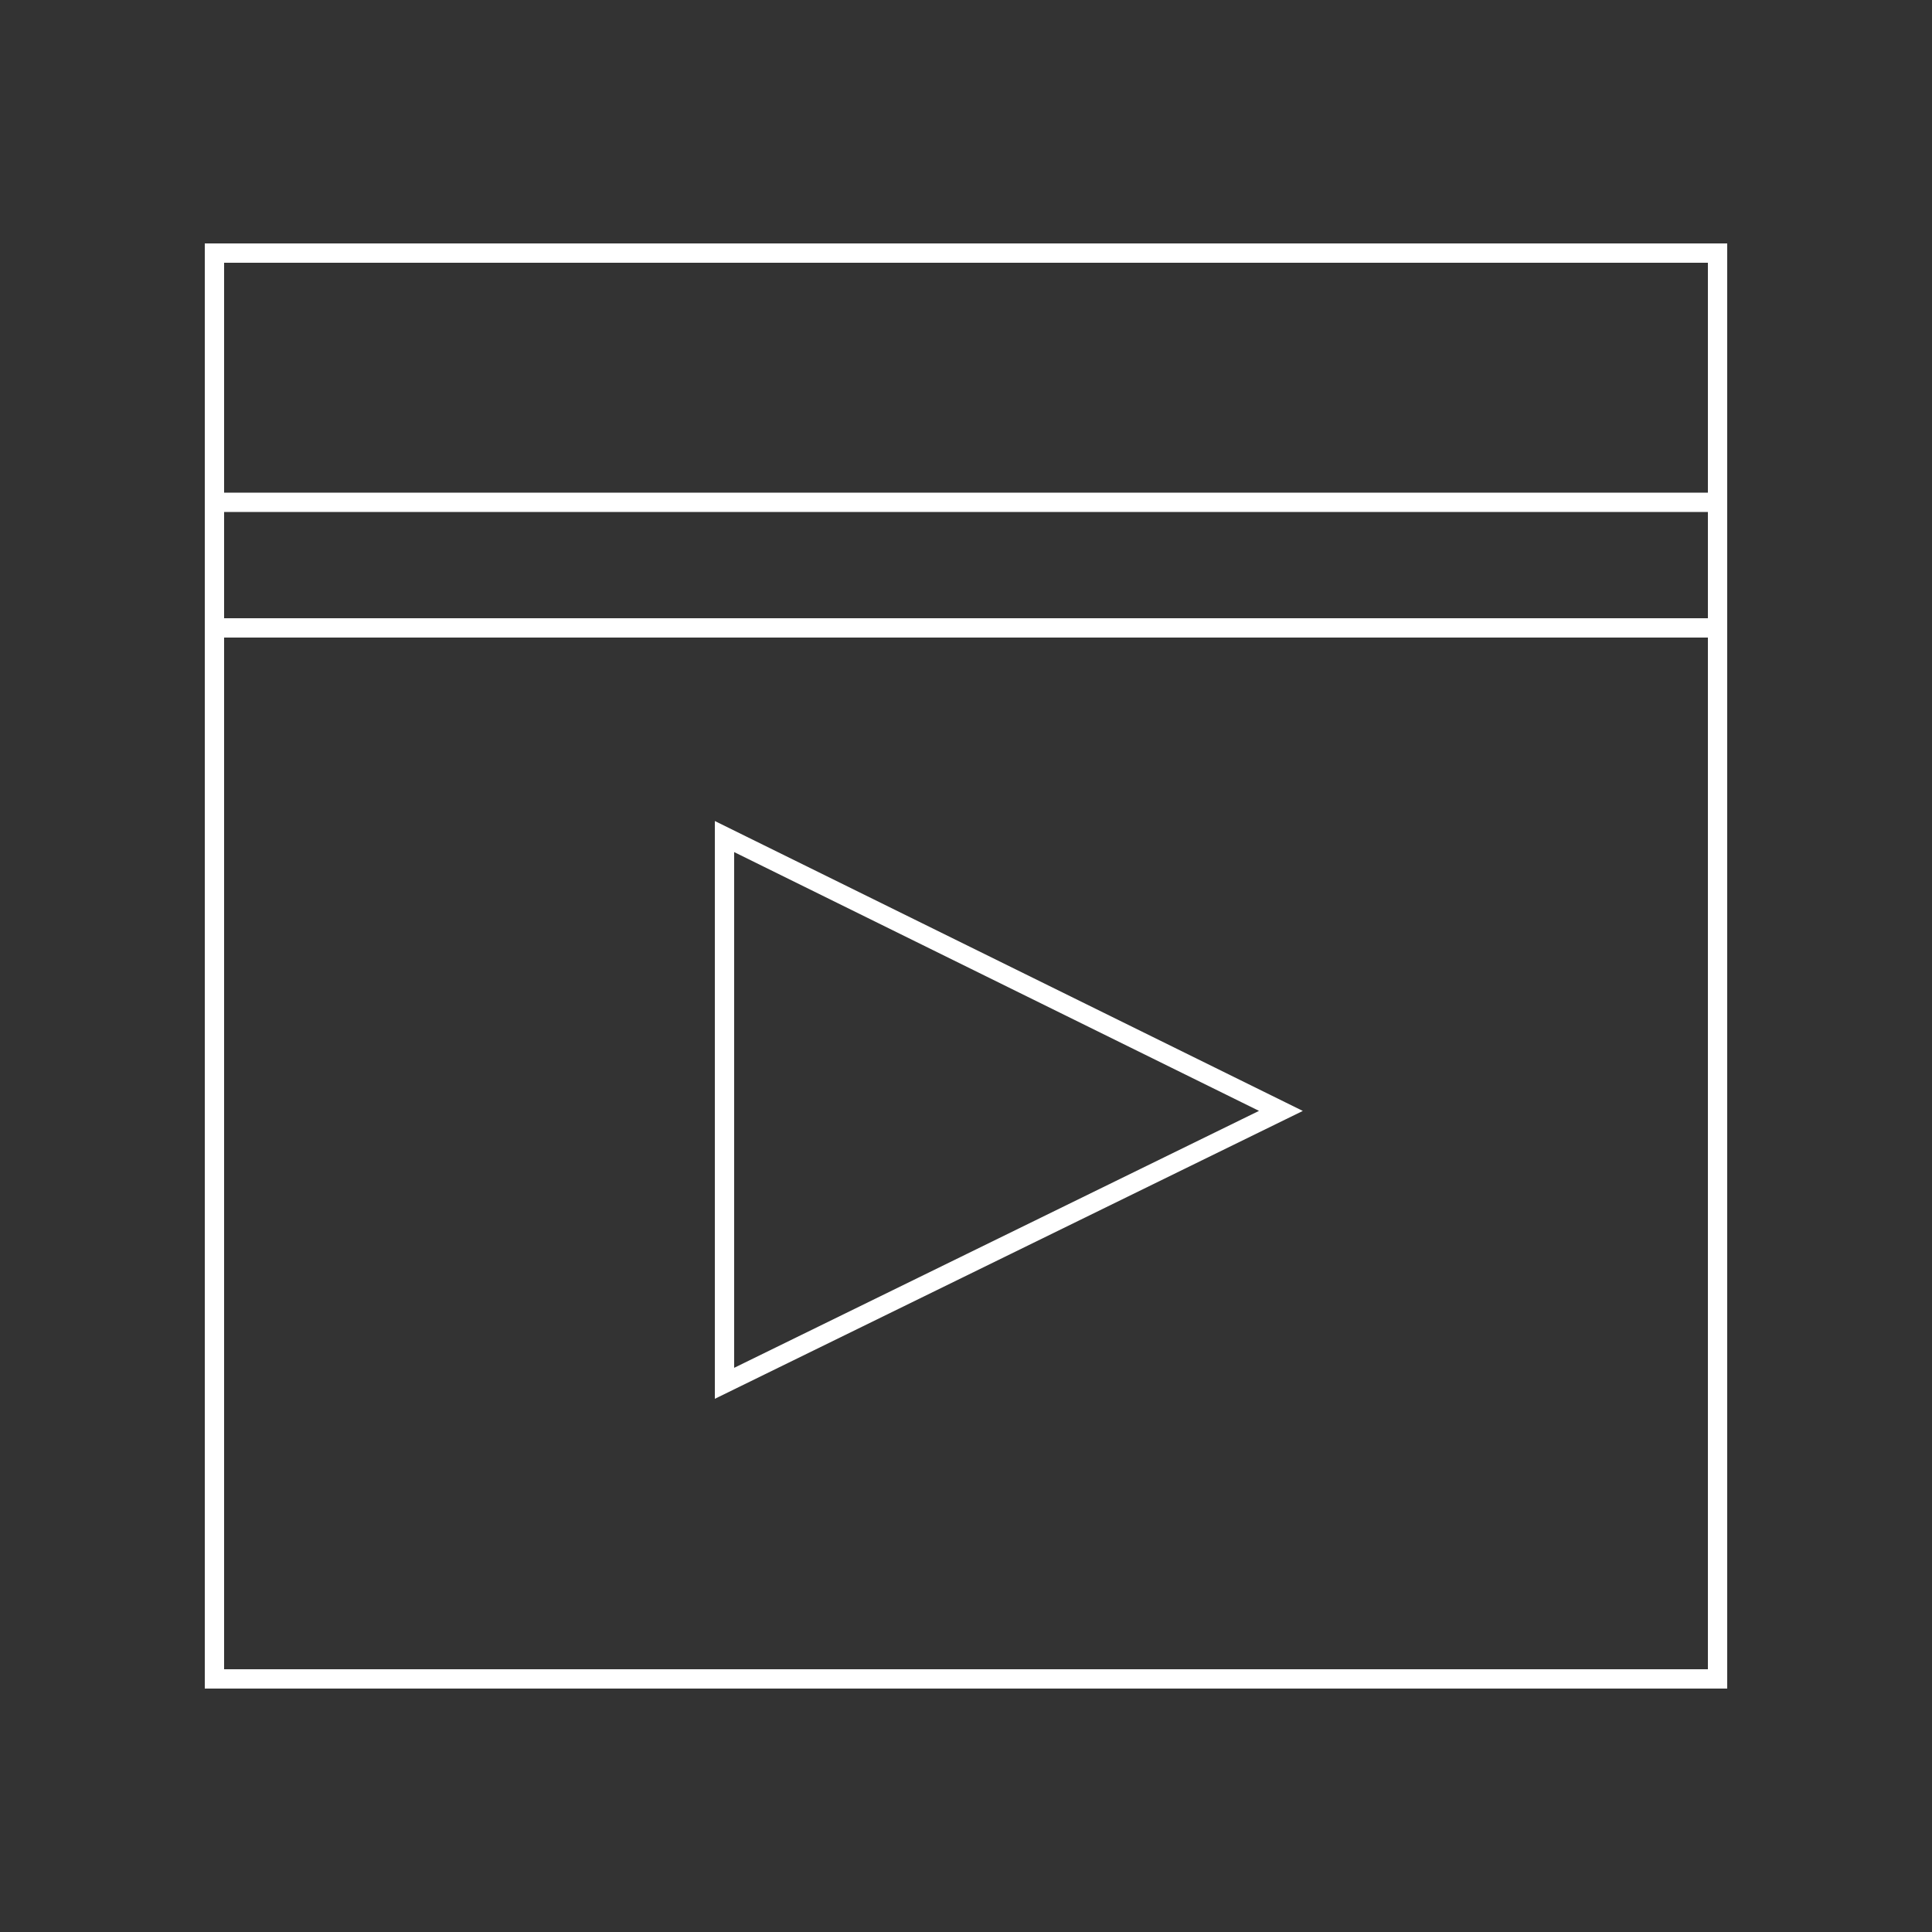
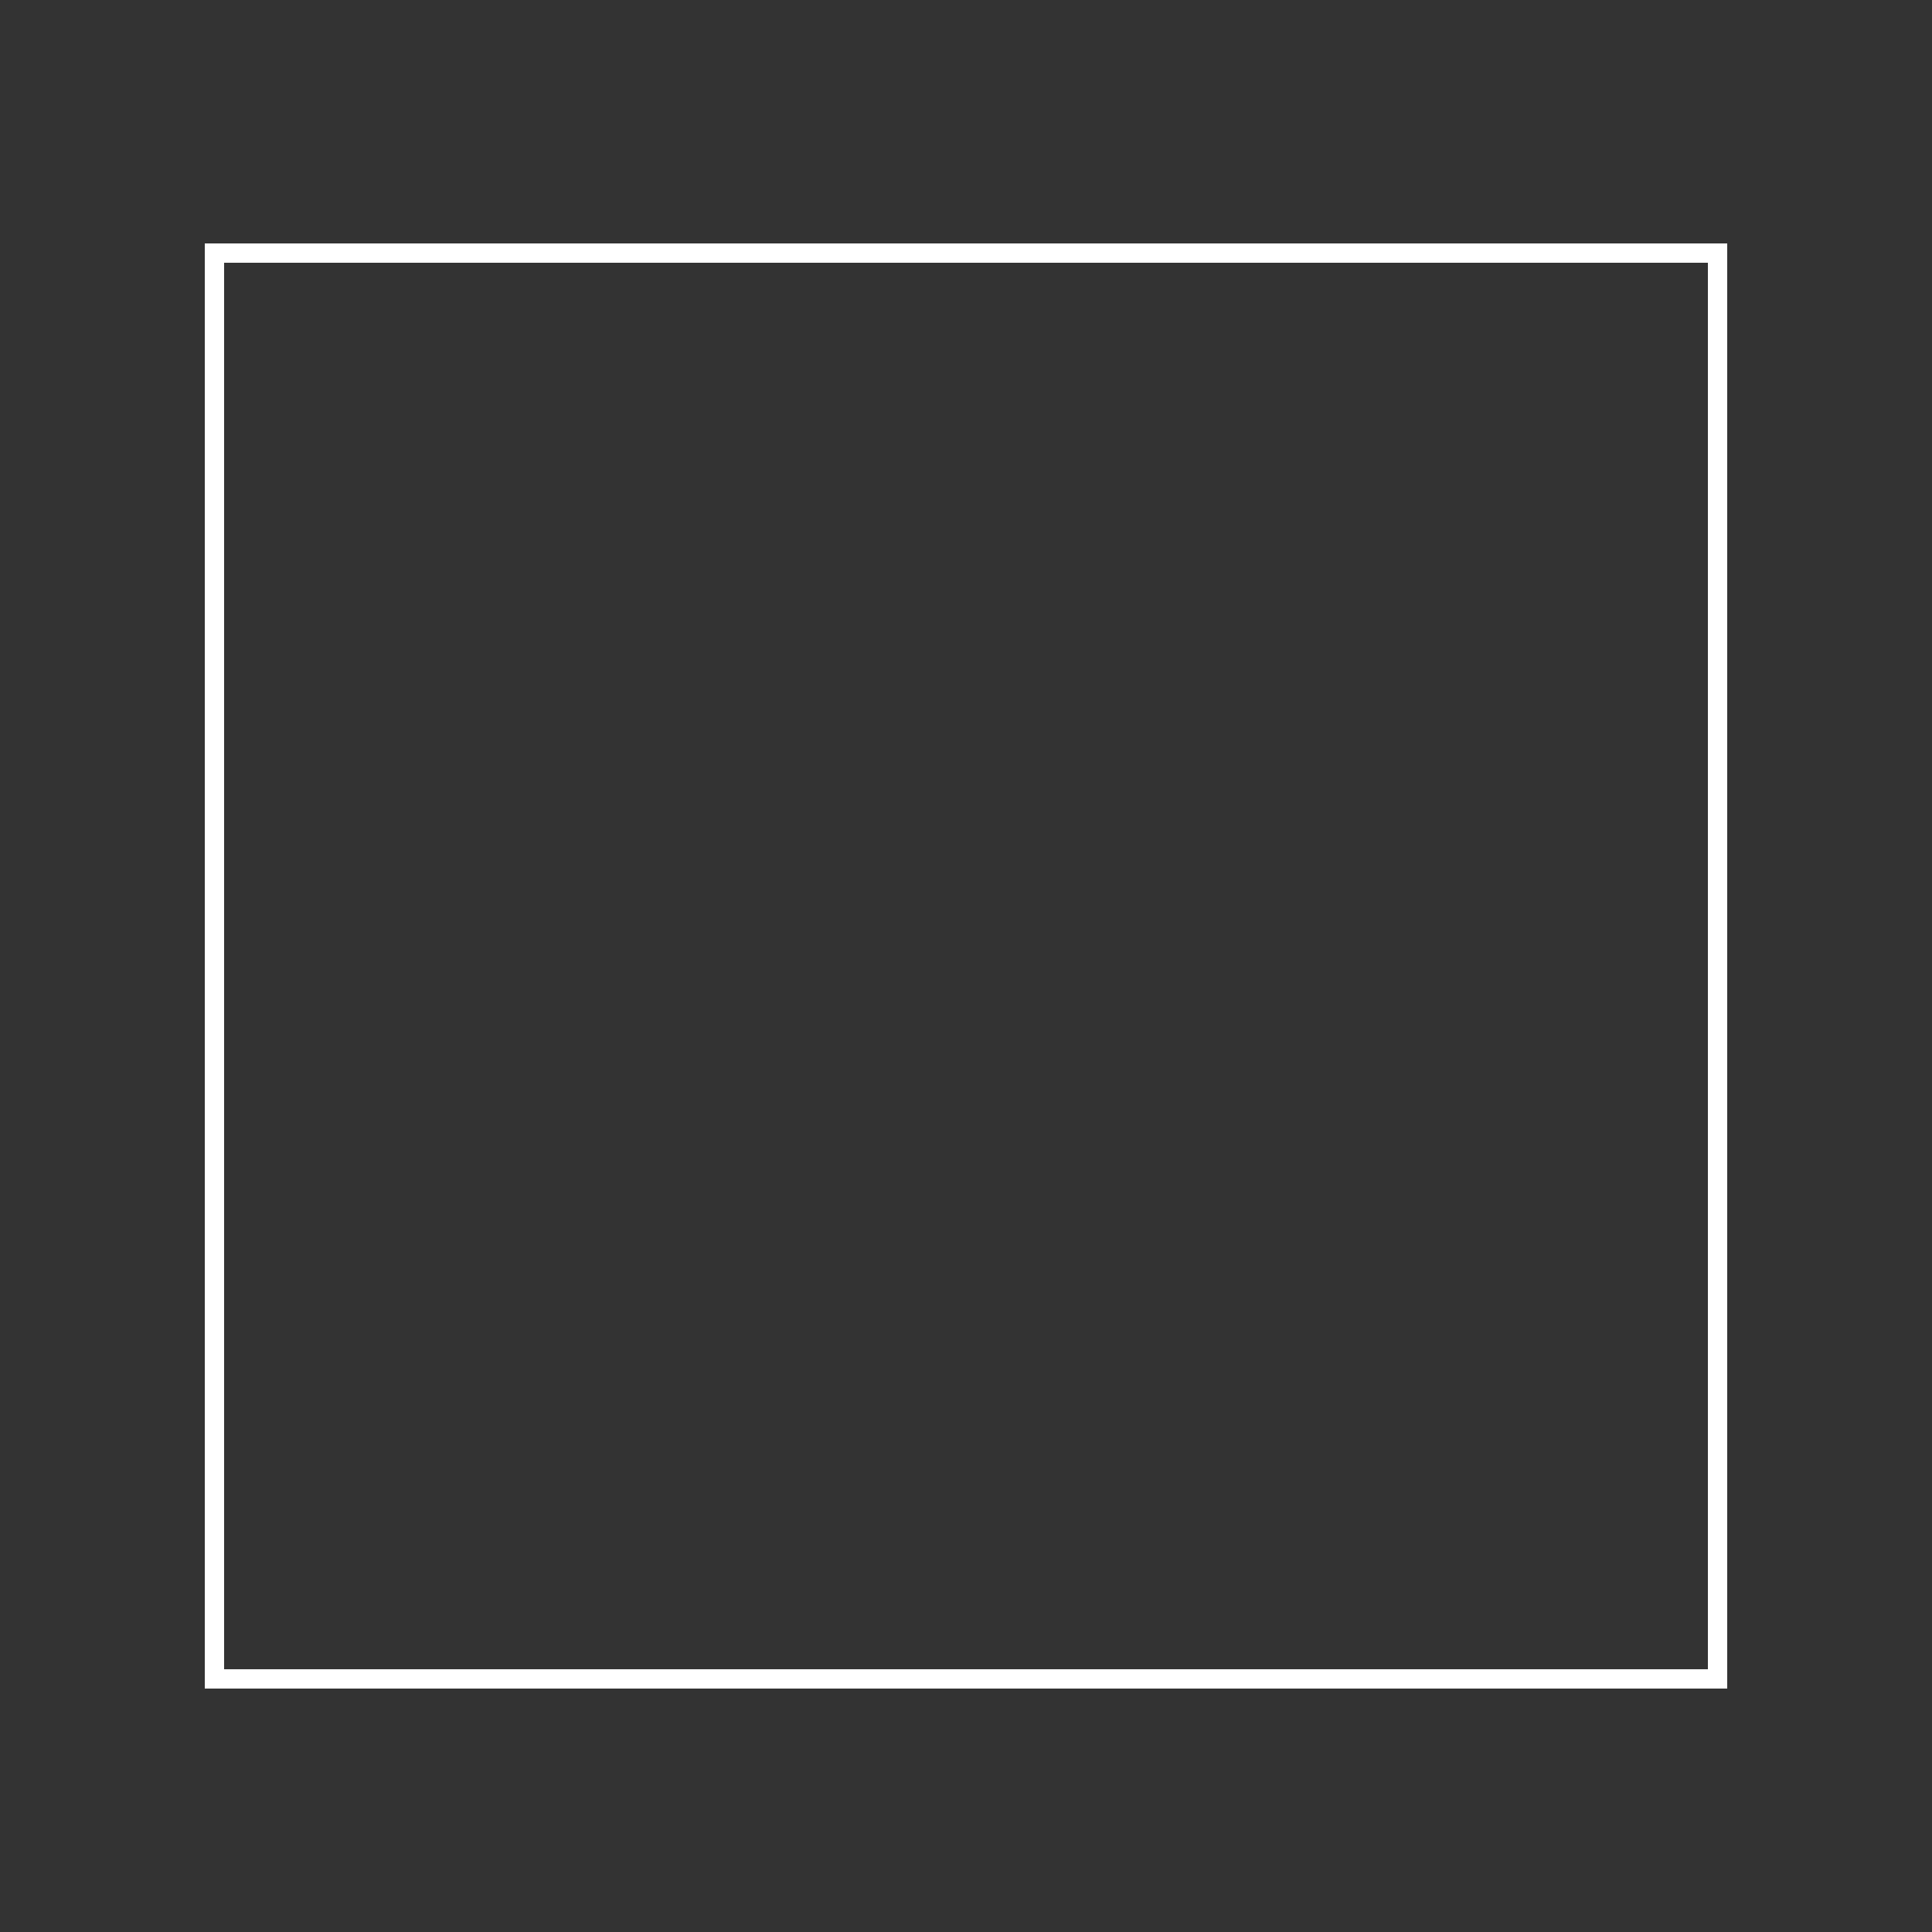
<svg xmlns="http://www.w3.org/2000/svg" version="1.1" id="Capa_1" x="0px" y="0px" viewBox="0 0 100 100" style="enable-background:new 0 0 100 100;" xml:space="preserve">
  <rect x="0" y="0" width="100" height="100" fill="#333333" stroke="none" />
  <style type="text/css">
	.st0{fill:none;stroke:#FFFFFF;stroke-miterlimit:10;}
</style>
  <title>Recurso 48</title>
  <g id="Capa_2_1_">
    <g id="Imagen">
      <rect x="11.1" y="13.1" class="st0" width="77.8" height="73.8" />
-       <rect x="11.1" y="26" class="st0" width="77.8" height="6.5" />
-       <polygon class="st0" points="37.5,43.3 37.5,71.6 66.3,57.5   " />
    </g>
  </g>
</svg>